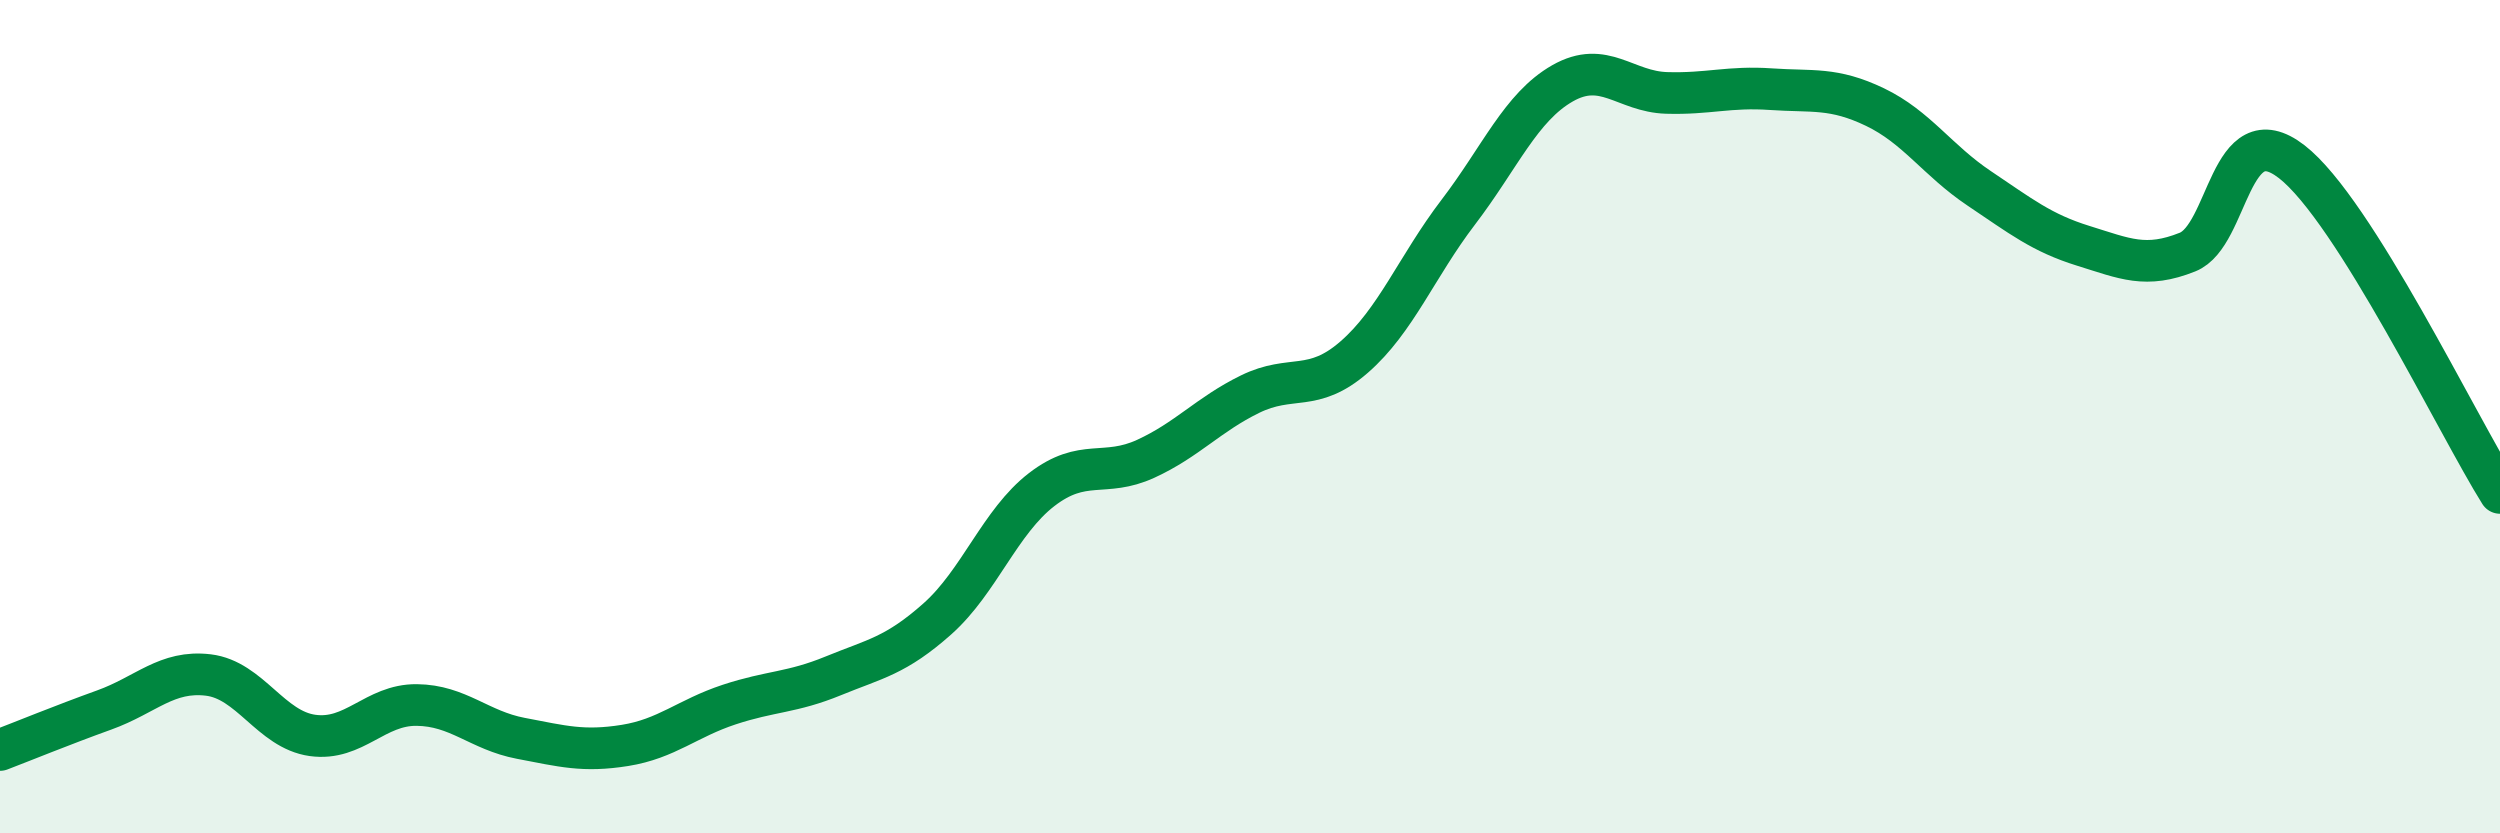
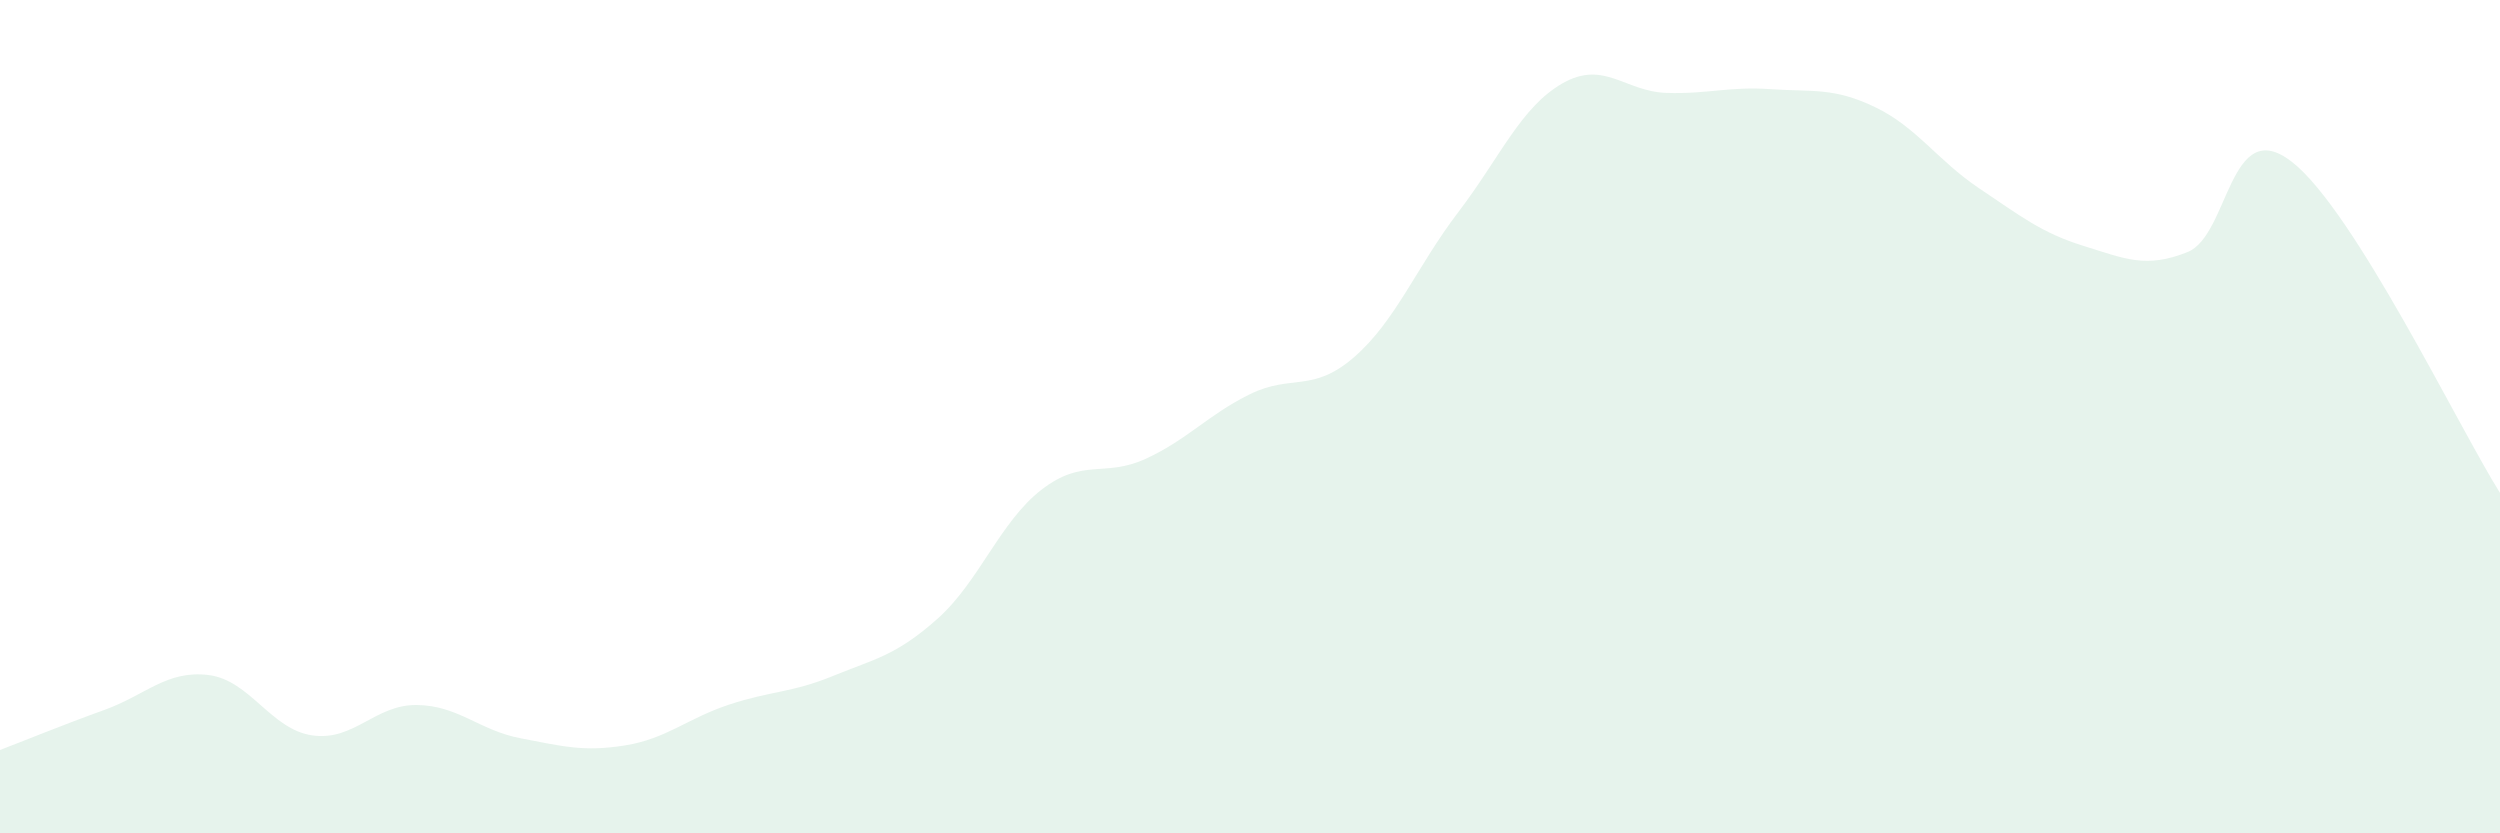
<svg xmlns="http://www.w3.org/2000/svg" width="60" height="20" viewBox="0 0 60 20">
  <path d="M 0,18 C 0.5,17.81 1.5,17.4 2.5,17.04 C 3.5,16.68 4,16.08 5,16.2 C 6,16.32 6.5,17.51 7.5,17.65 C 8.5,17.79 9,16.91 10,16.92 C 11,16.93 11.5,17.53 12.5,17.72 C 13.5,17.91 14,18.05 15,17.89 C 16,17.73 16.5,17.24 17.5,16.91 C 18.5,16.58 19,16.63 20,16.22 C 21,15.81 21.5,15.74 22.5,14.85 C 23.5,13.96 24,12.52 25,11.75 C 26,10.98 26.5,11.47 27.5,11.01 C 28.5,10.55 29,9.95 30,9.46 C 31,8.97 31.5,9.44 32.5,8.57 C 33.5,7.7 34,6.4 35,5.09 C 36,3.78 36.5,2.57 37.5,2 C 38.5,1.43 39,2.2 40,2.23 C 41,2.26 41.5,2.07 42.5,2.14 C 43.5,2.21 44,2.09 45,2.57 C 46,3.05 46.5,3.85 47.5,4.52 C 48.5,5.19 49,5.59 50,5.9 C 51,6.21 51.5,6.45 52.5,6.05 C 53.5,5.65 53.5,2.72 55,3.88 C 56.5,5.04 59,10.24 60,11.83L60 20L0 20Z" fill="#008740" opacity="0.1" stroke-linecap="round" stroke-linejoin="round" />
-   <path d="M 0,18 C 0.5,17.81 1.5,17.4 2.5,17.04 C 3.5,16.68 4,16.08 5,16.2 C 6,16.32 6.5,17.51 7.5,17.65 C 8.5,17.79 9,16.91 10,16.92 C 11,16.93 11.5,17.53 12.5,17.72 C 13.5,17.91 14,18.05 15,17.89 C 16,17.73 16.5,17.24 17.5,16.91 C 18.5,16.58 19,16.63 20,16.22 C 21,15.81 21.5,15.74 22.5,14.85 C 23.5,13.96 24,12.52 25,11.75 C 26,10.98 26.5,11.47 27.5,11.01 C 28.5,10.55 29,9.95 30,9.46 C 31,8.97 31.5,9.44 32.5,8.57 C 33.5,7.7 34,6.4 35,5.09 C 36,3.78 36.5,2.57 37.5,2 C 38.5,1.43 39,2.2 40,2.23 C 41,2.26 41.5,2.07 42.5,2.14 C 43.5,2.21 44,2.09 45,2.57 C 46,3.05 46.5,3.85 47.5,4.52 C 48.5,5.19 49,5.59 50,5.9 C 51,6.21 51.5,6.45 52.5,6.05 C 53.5,5.65 53.5,2.72 55,3.88 C 56.5,5.04 59,10.24 60,11.83" stroke="#008740" stroke-width="1" fill="none" stroke-linecap="round" stroke-linejoin="round" />
</svg>